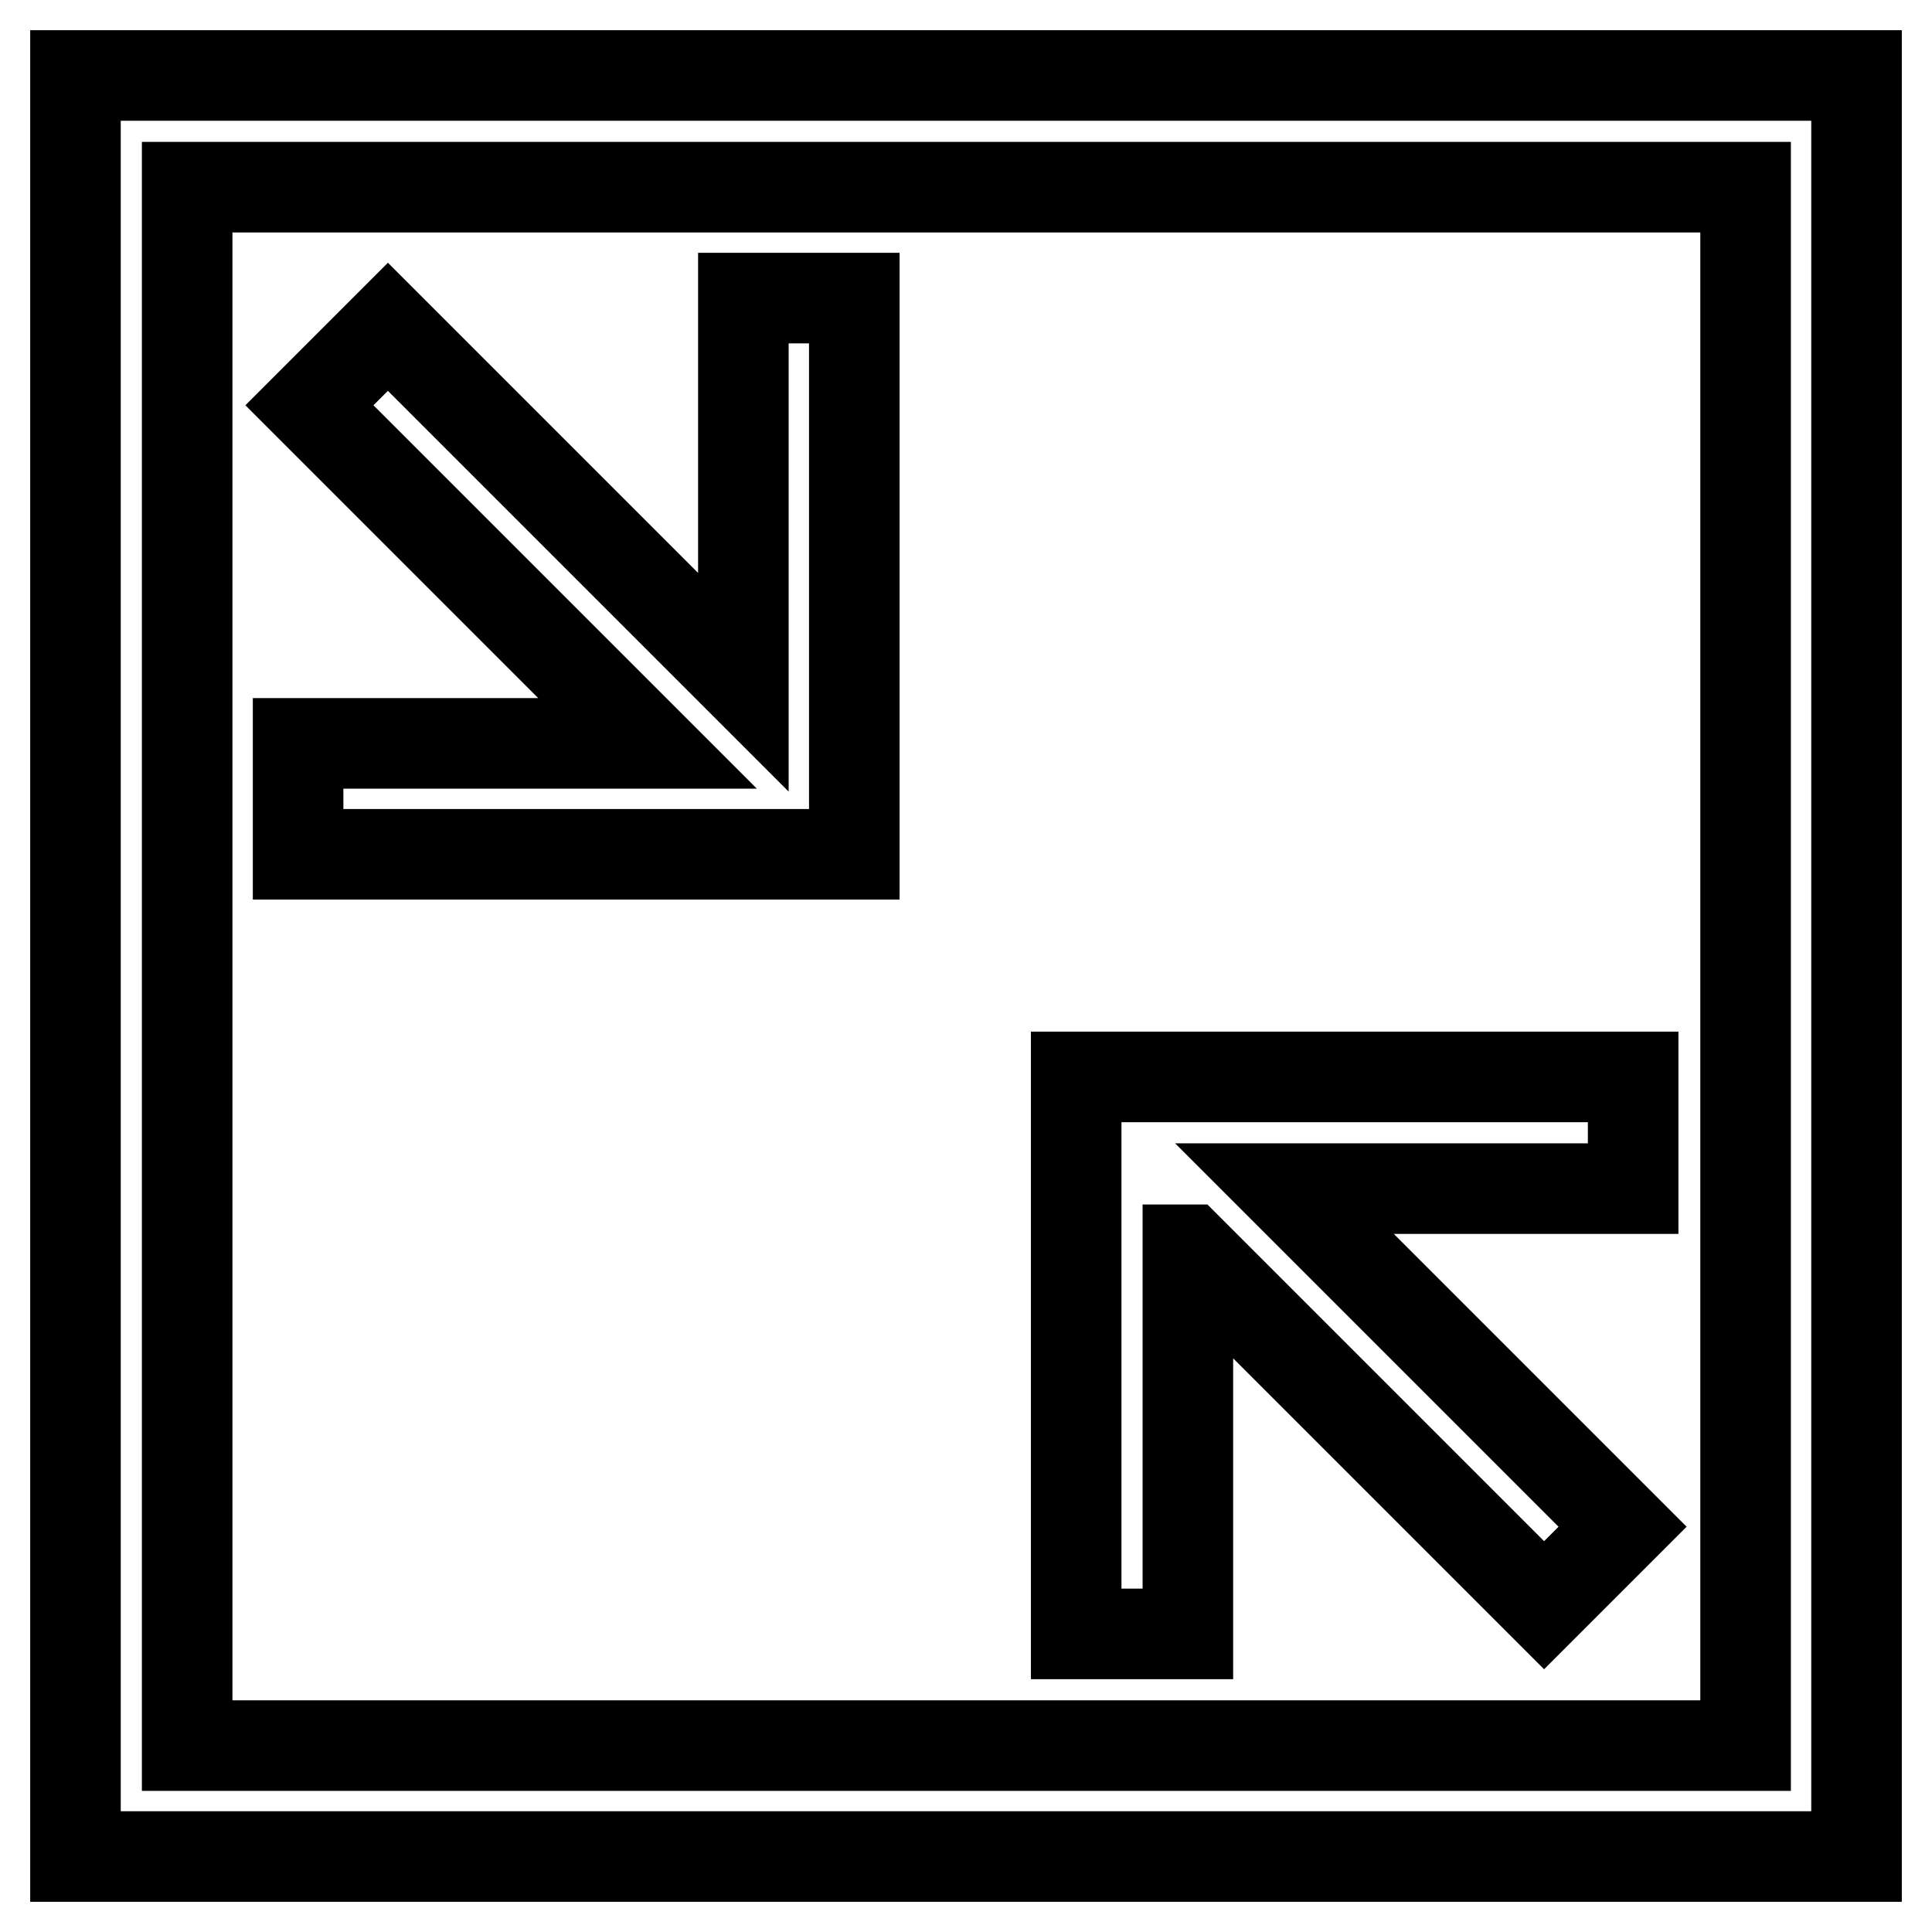
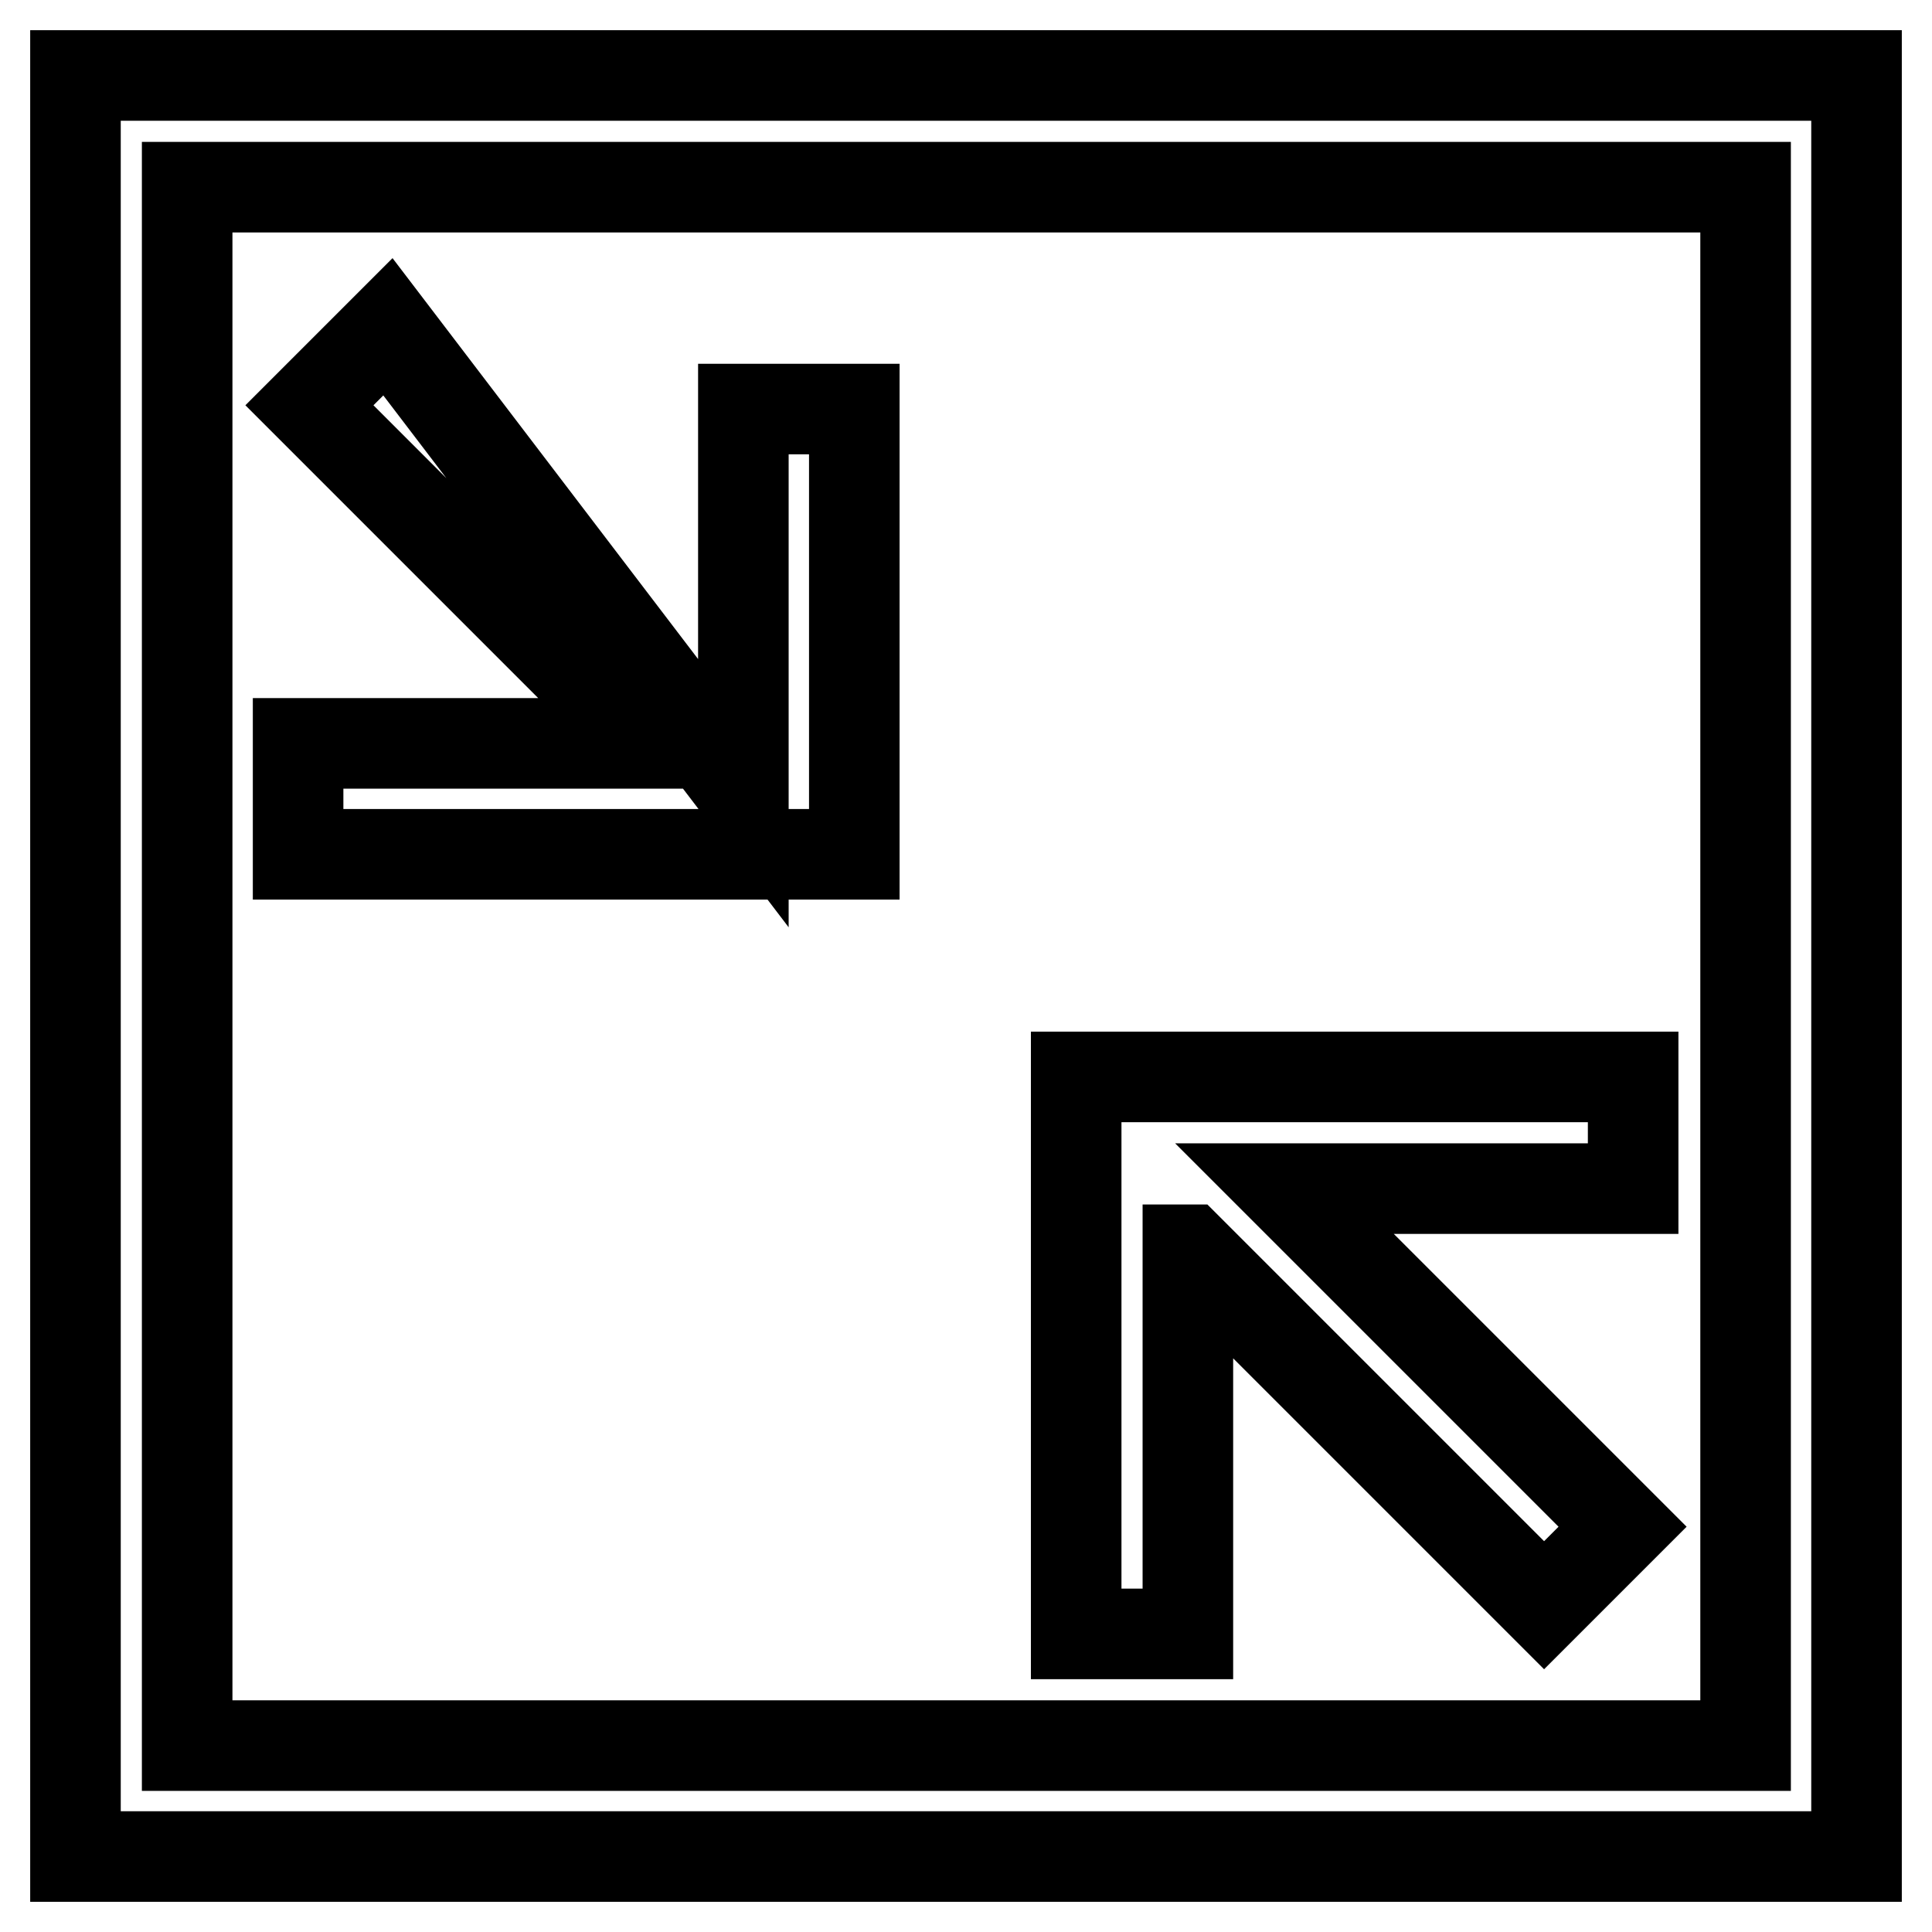
<svg xmlns="http://www.w3.org/2000/svg" version="1.1" x="0px" y="0px" viewBox="0 0 256 256" enable-background="new 0 0 256 256" xml:space="preserve">
  <g>
-     <path stroke-width="12" fill-opacity="0" stroke="#000000" d="M39.5,113.2h59h14.7V98.5v-59H98.5v50.9L51.4,43.3L41,53.7l44.8,44.8H39.5V113.2z M157.5,165.6l47.1,47.1 l10.4-10.4l-44.8-44.8h46.2v-14.8h-59h-14.8v14.8v59h14.8V165.6z M231.3,10H24.8H10v14.8v206.5V246h14.8h206.5H246v-14.7V24.8V10 H231.3z M231.3,231.3H24.8V24.8h206.5V231.3z" />
+     <path stroke-width="12" fill-opacity="0" stroke="#000000" d="M39.5,113.2h59h14.7v-59H98.5v50.9L51.4,43.3L41,53.7l44.8,44.8H39.5V113.2z M157.5,165.6l47.1,47.1 l10.4-10.4l-44.8-44.8h46.2v-14.8h-59h-14.8v14.8v59h14.8V165.6z M231.3,10H24.8H10v14.8v206.5V246h14.8h206.5H246v-14.7V24.8V10 H231.3z M231.3,231.3H24.8V24.8h206.5V231.3z" />
  </g>
</svg>